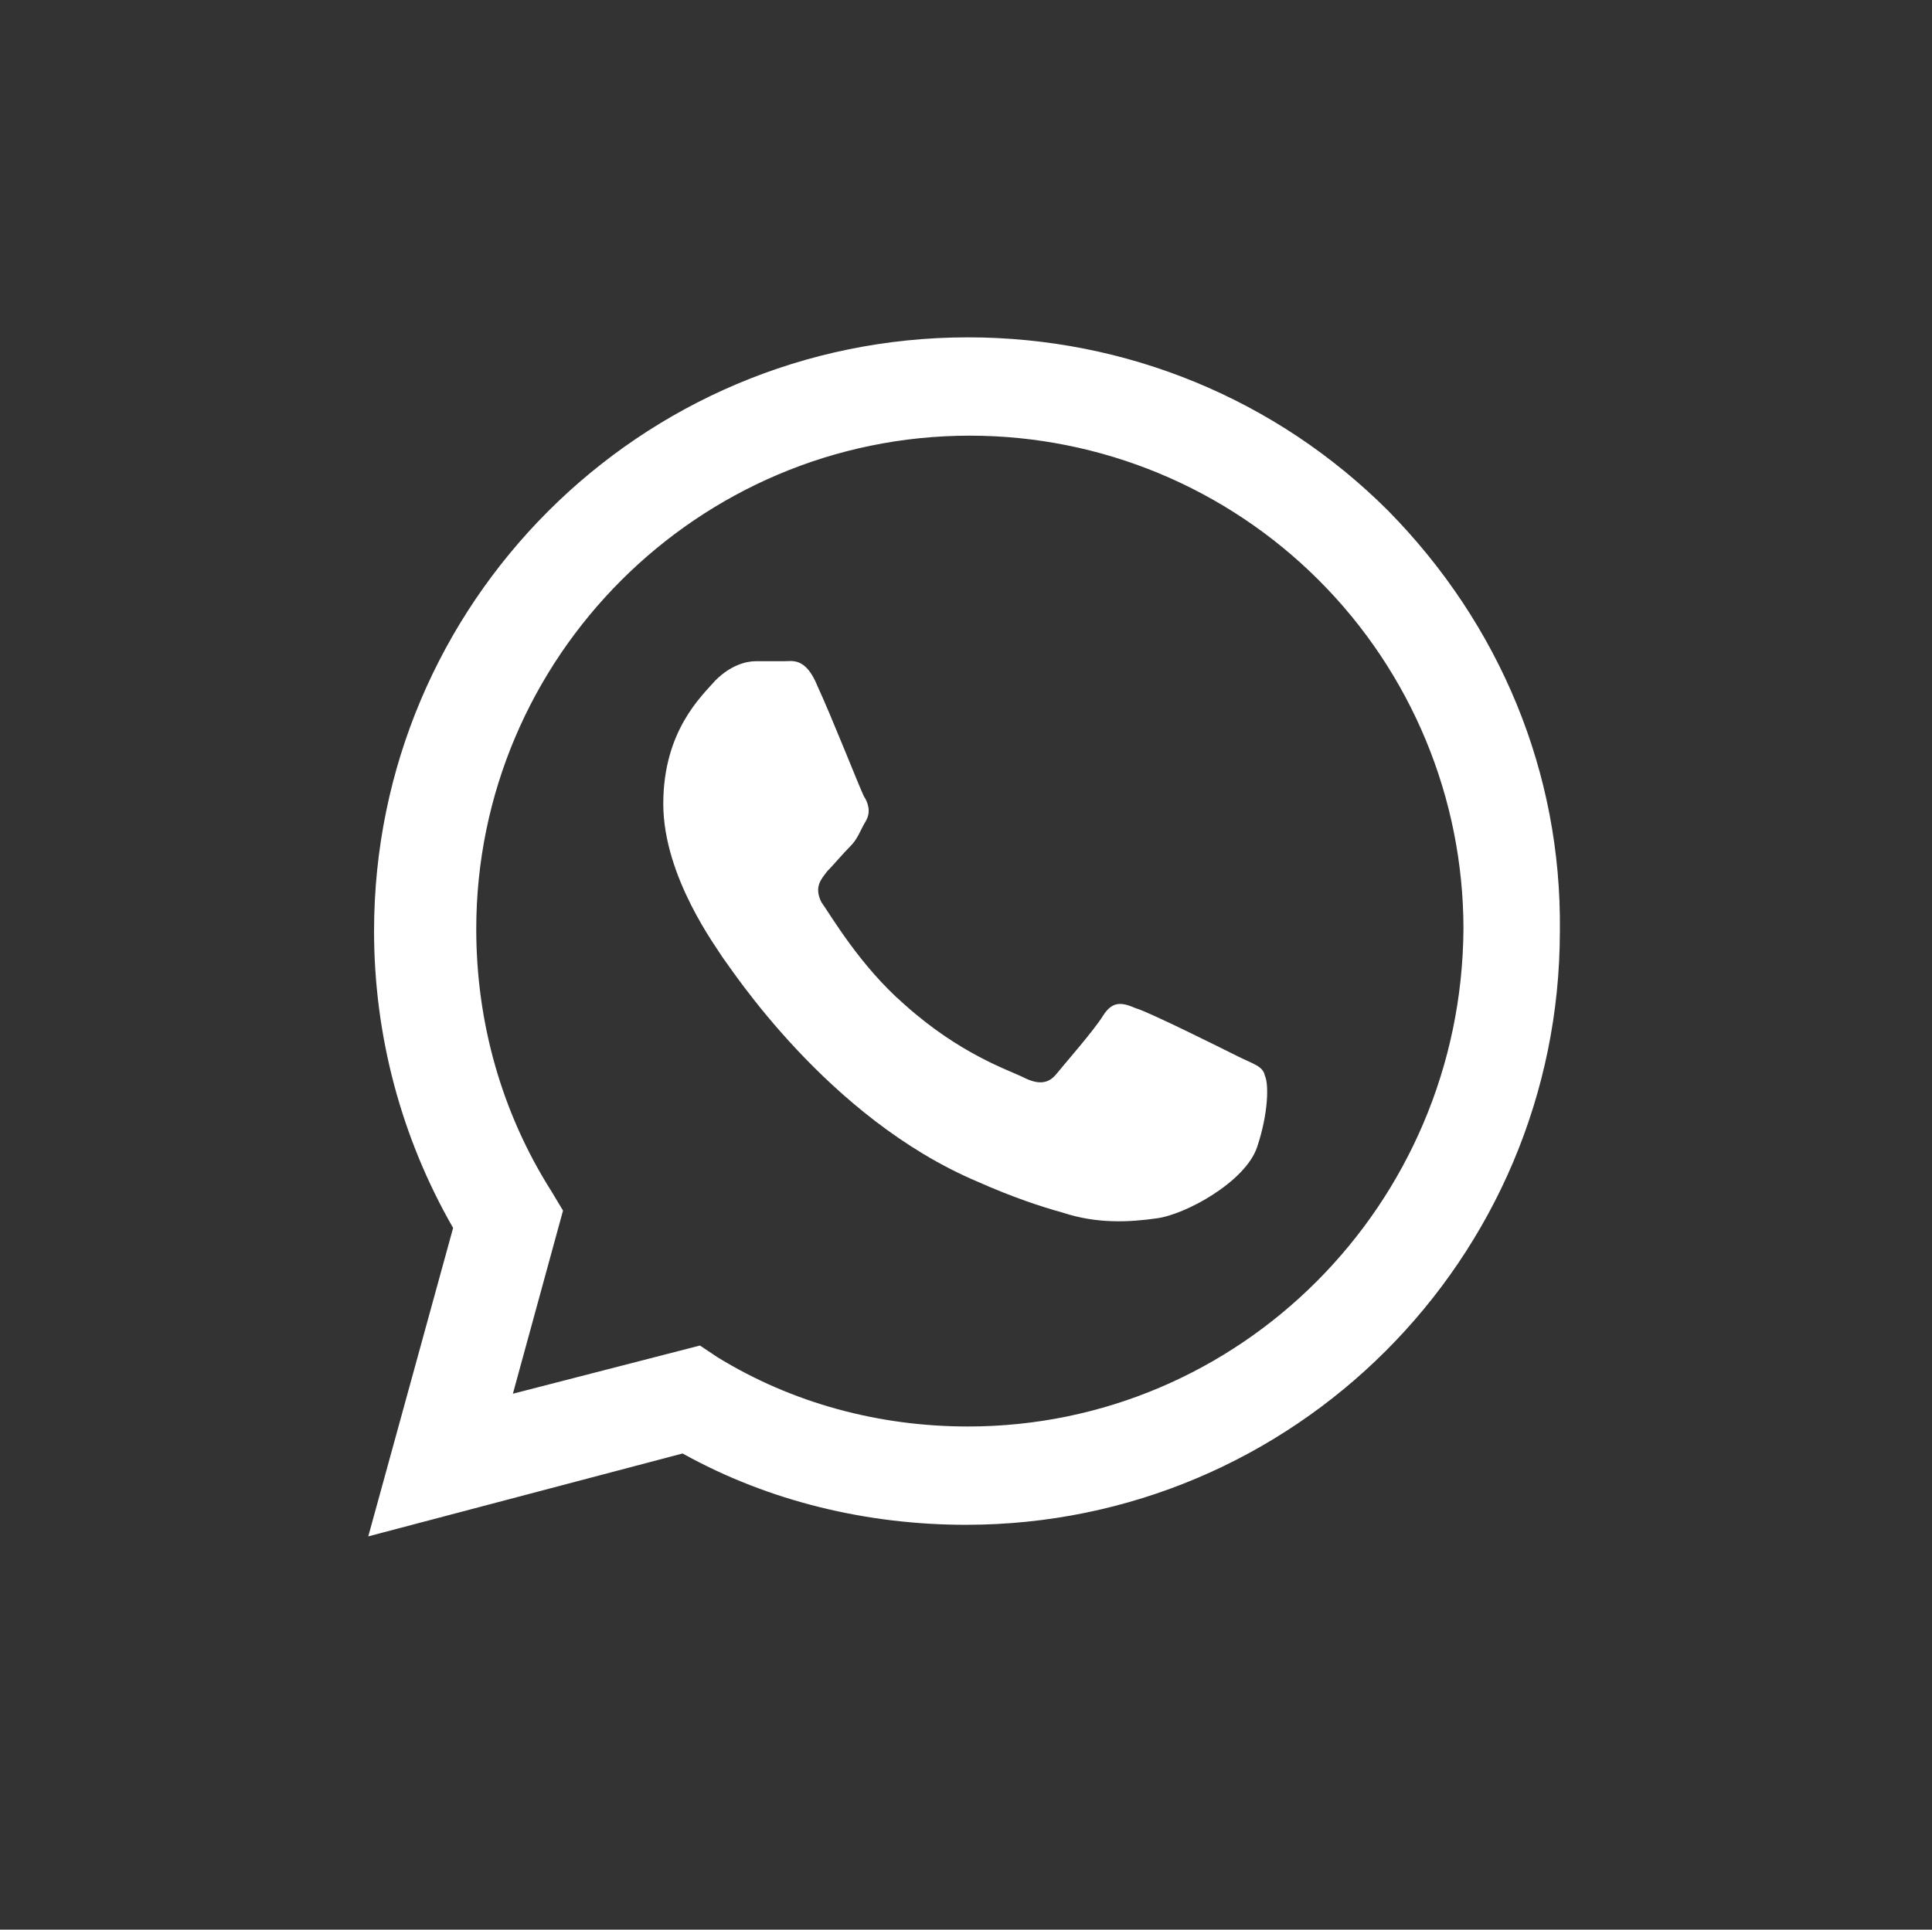
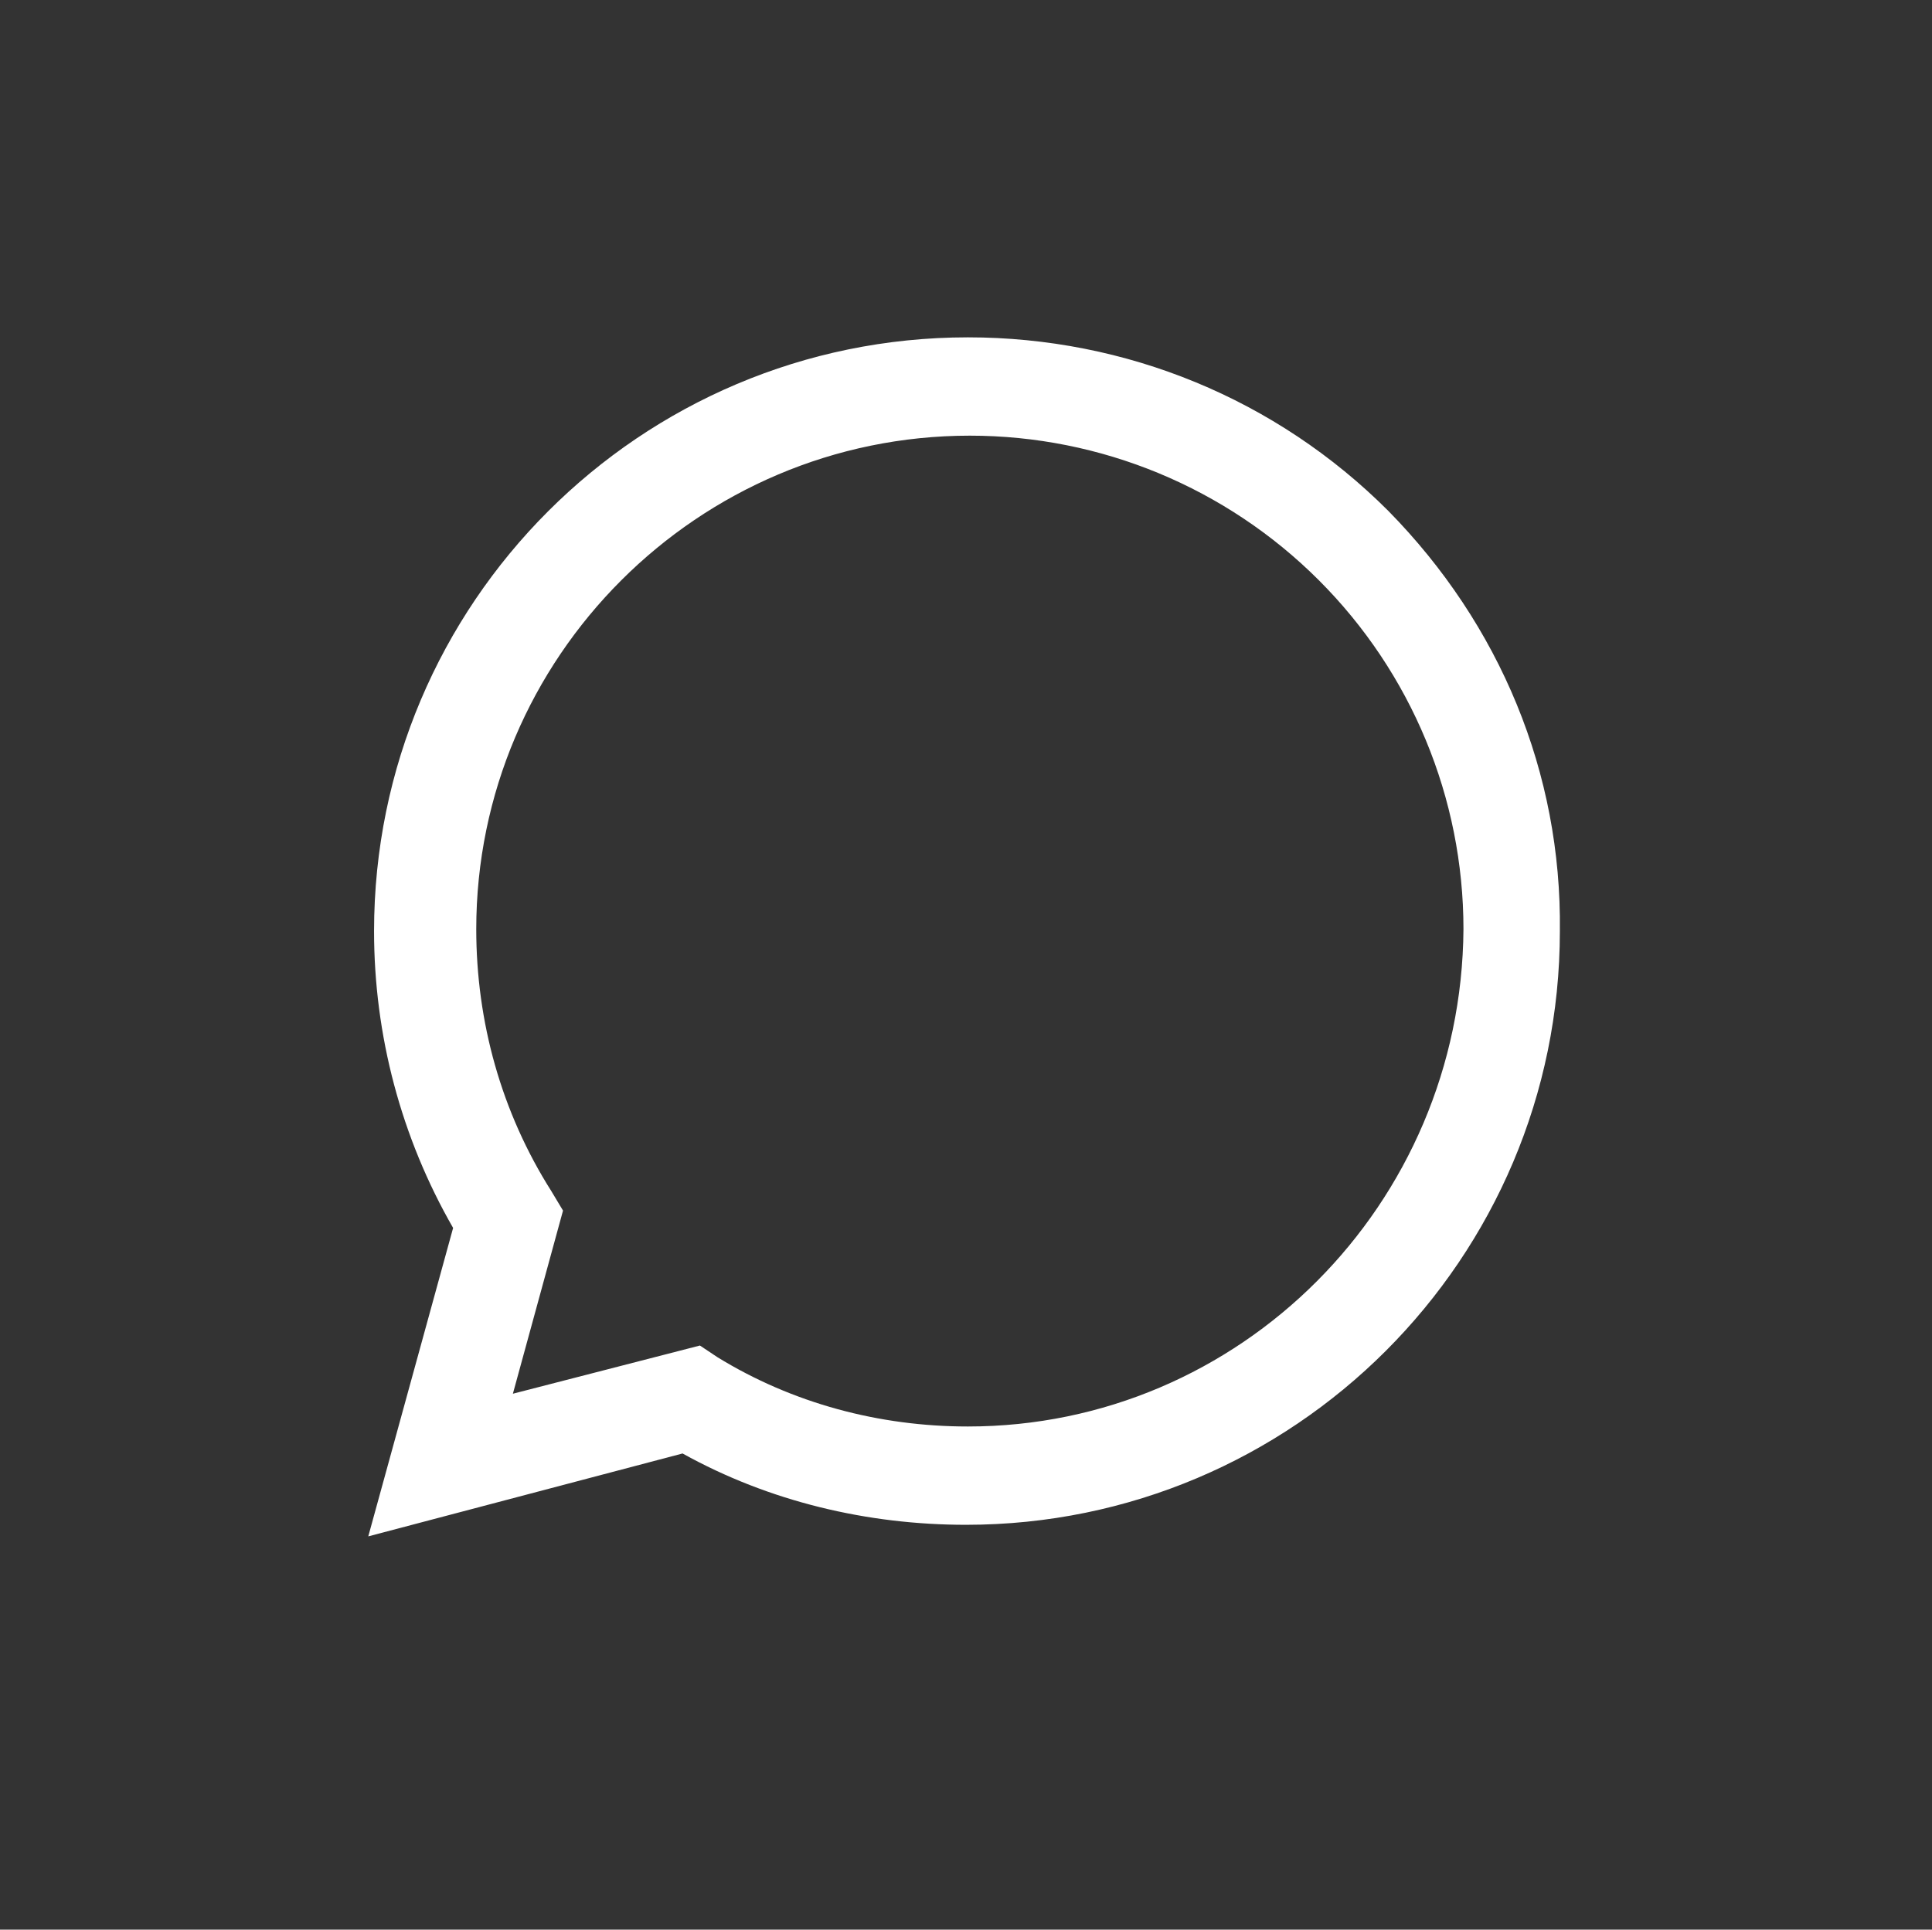
<svg xmlns="http://www.w3.org/2000/svg" version="1.1" x="0px" y="0px" viewBox="0 0 100.2 100.1" style="enable-background:new 0 0 100.2 100.1;" xml:space="preserve">
  <rect x="0" y="0" width="100.2" height="100.1" fill="#333333" stroke="none" />
  <style type="text/css">
	.st0{fill-rule:evenodd;clip-rule:evenodd;fill:#FFFFFF;}
</style>
  <g id="LINKEDIN">
</g>
  <g id="Calque_2">
    <g>
      <path class="st0" d="M72,26.5c-5.8-5.8-13.6-9-21.8-9c-17,0-30.8,13.8-30.8,30.8c0,5.4,1.4,10.7,4.1,15.4l-4.4,16l16.3-4.3    c4.5,2.5,9.6,3.7,14.7,3.7h0l0,0c17,0,30.8-13.8,30.8-30.8C81,40.1,77.8,32.4,72,26.5z M50.2,74L50.2,74c-4.6,0-9.1-1.2-13-3.6    l-0.9-0.6l-9.7,2.5l2.6-9.5l-0.6-1c-2.6-4.1-3.9-8.8-3.9-13.6c0-14.1,11.5-25.6,25.6-25.6c6.8,0,13.3,2.7,18.1,7.5    c4.8,4.8,7.5,11.3,7.5,18.1C75.8,62.5,64.3,74,50.2,74z" />
-       <path class="st0" d="M64.2,54.8c-0.8-0.4-4.6-2.3-5.3-2.5c-0.7-0.3-1.2-0.4-1.7,0.4c-0.5,0.8-2,2.5-2.4,3    c-0.4,0.5-0.9,0.6-1.7,0.2c-0.8-0.4-3.3-1.2-6.2-3.8c-2.3-2-3.8-4.6-4.3-5.3c-0.4-0.8,0-1.2,0.3-1.6c0.3-0.3,0.8-0.9,1.2-1.3    c0.4-0.4,0.5-0.8,0.8-1.3c0.3-0.5,0.1-1-0.1-1.3c-0.2-0.4-1.7-4.2-2.4-5.7c-0.6-1.5-1.3-1.3-1.7-1.3c-0.4,0-1,0-1.5,0    s-1.3,0.2-2.1,1c-0.7,0.8-2.7,2.6-2.7,6.4c0,3.8,2.8,7.5,3.1,8c0.4,0.5,5.4,8.3,13.2,11.6c1.8,0.8,3.3,1.3,4.4,1.6    c1.8,0.6,3.5,0.5,4.9,0.3c1.5-0.2,4.6-1.9,5.2-3.7c0.6-1.8,0.6-3.3,0.4-3.7C65.5,55.3,65,55.2,64.2,54.8z" />
    </g>
  </g>
</svg>